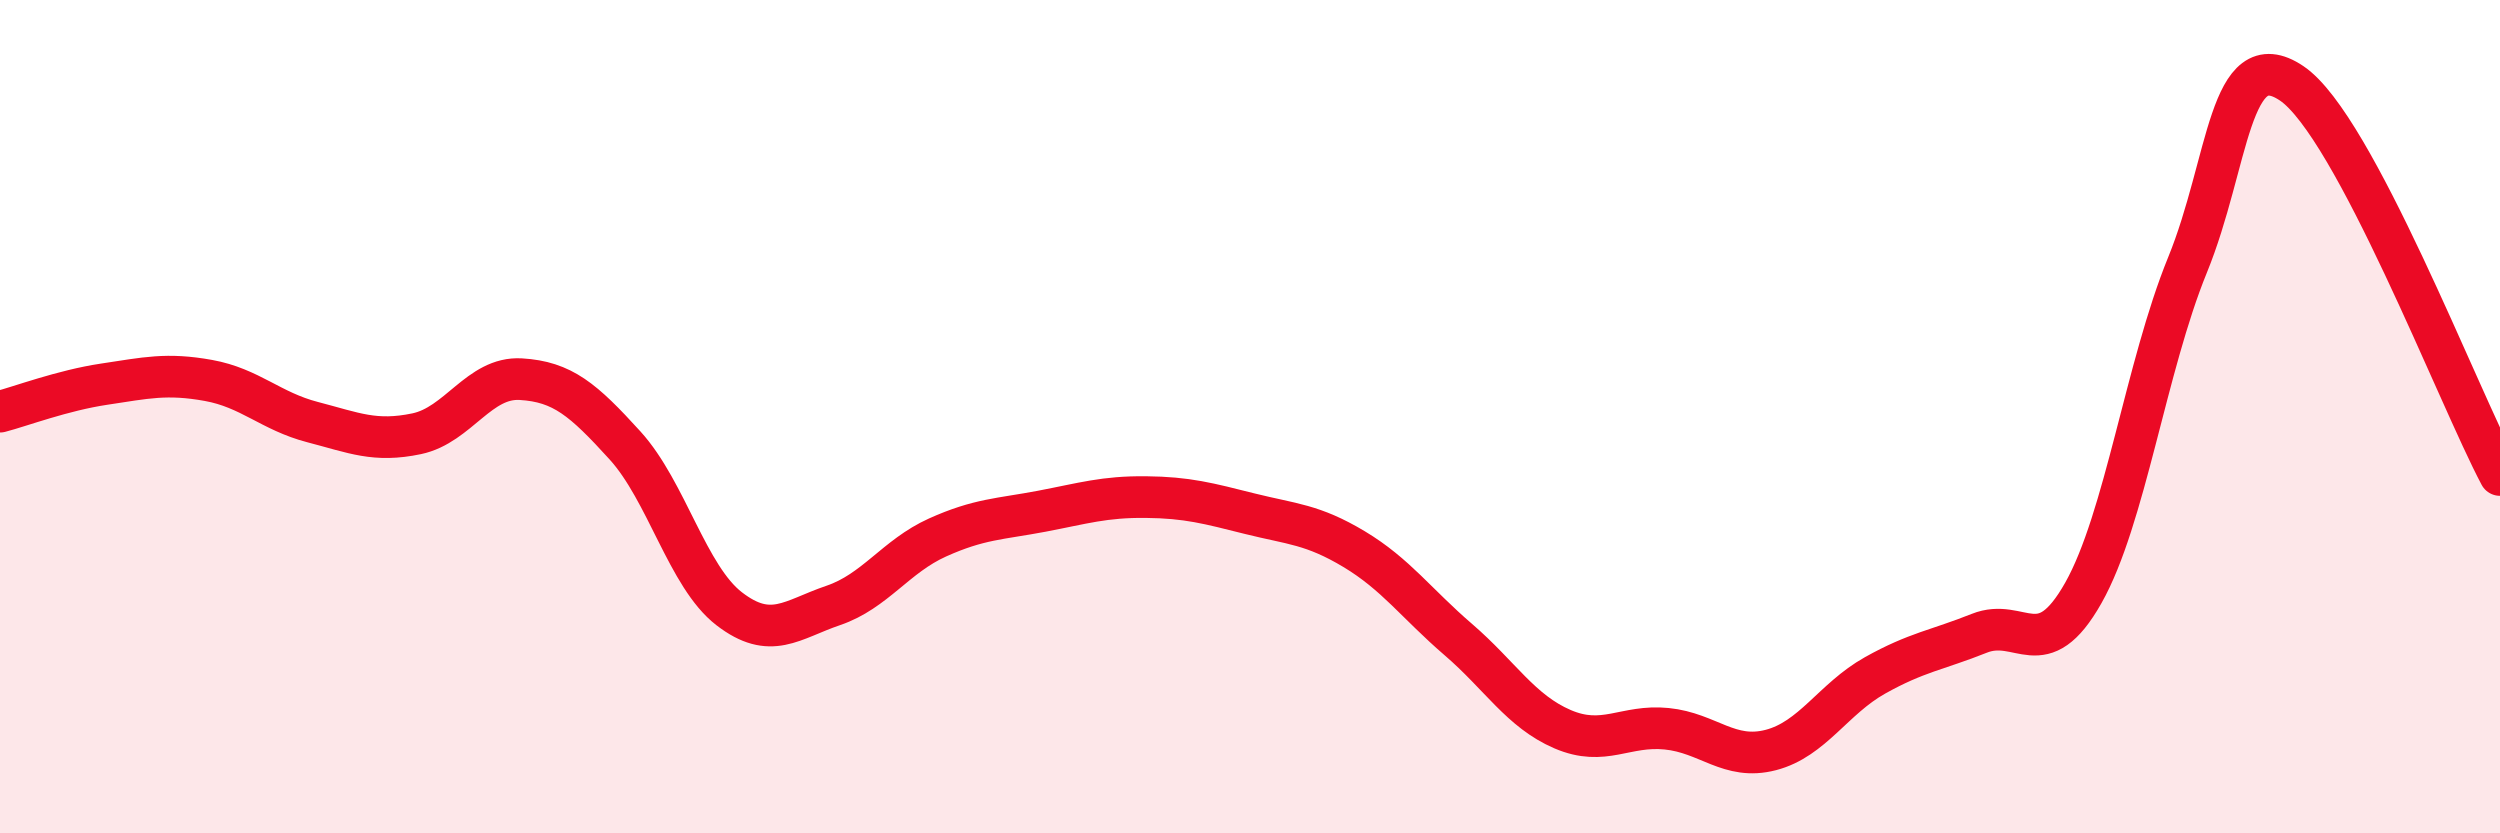
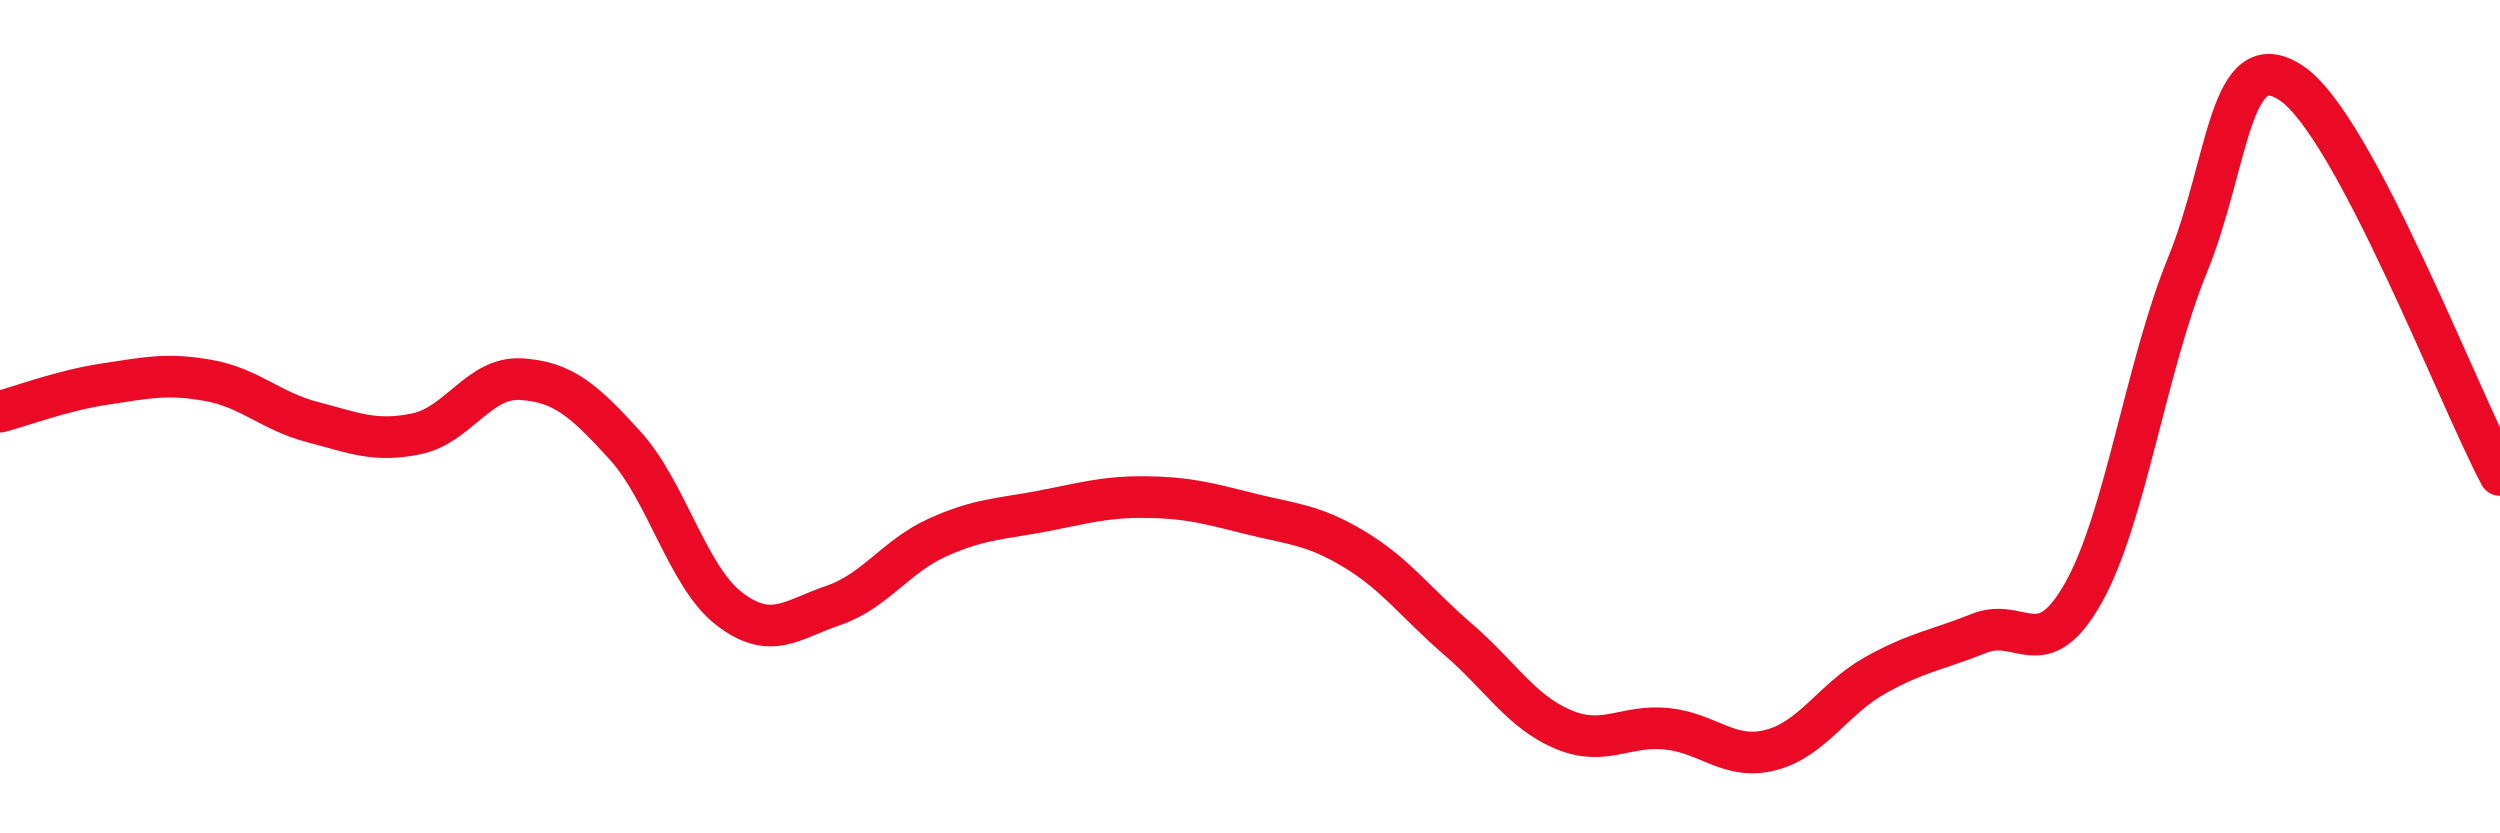
<svg xmlns="http://www.w3.org/2000/svg" width="60" height="20" viewBox="0 0 60 20">
-   <path d="M 0,9.88 C 0.5,9.75 1.5,9.37 2.5,9.22 C 3.5,9.07 4,8.95 5,9.13 C 6,9.31 6.5,9.87 7.5,10.13 C 8.5,10.39 9,10.62 10,10.41 C 11,10.2 11.5,9.04 12.5,9.1 C 13.5,9.16 14,9.59 15,10.69 C 16,11.79 16.5,13.84 17.5,14.61 C 18.5,15.38 19,14.87 20,14.53 C 21,14.19 21.5,13.35 22.5,12.9 C 23.5,12.45 24,12.46 25,12.27 C 26,12.08 26.5,11.92 27.5,11.93 C 28.5,11.94 29,12.08 30,12.33 C 31,12.58 31.5,12.58 32.5,13.18 C 33.5,13.78 34,14.49 35,15.35 C 36,16.21 36.5,17.07 37.5,17.5 C 38.5,17.93 39,17.39 40,17.49 C 41,17.59 41.5,18.26 42.5,18 C 43.5,17.74 44,16.77 45,16.21 C 46,15.65 46.5,15.6 47.5,15.2 C 48.5,14.8 49,16 50,14.23 C 51,12.46 51.5,8.81 52.5,6.36 C 53.5,3.91 53.5,0.99 55,2 C 56.5,3.01 59,9.52 60,11.4L60 20L0 20Z" fill="#EB0A25" opacity="0.1" stroke-linecap="round" stroke-linejoin="round" />
  <path d="M 0,9.88 C 0.5,9.75 1.5,9.37 2.5,9.22 C 3.5,9.07 4,8.95 5,9.13 C 6,9.31 6.5,9.87 7.5,10.13 C 8.5,10.39 9,10.62 10,10.41 C 11,10.2 11.5,9.04 12.5,9.1 C 13.5,9.16 14,9.59 15,10.69 C 16,11.79 16.5,13.84 17.5,14.61 C 18.5,15.38 19,14.87 20,14.53 C 21,14.19 21.5,13.35 22.5,12.9 C 23.5,12.45 24,12.46 25,12.27 C 26,12.08 26.5,11.92 27.5,11.93 C 28.5,11.94 29,12.08 30,12.33 C 31,12.58 31.5,12.58 32.5,13.18 C 33.5,13.78 34,14.49 35,15.35 C 36,16.21 36.5,17.07 37.5,17.5 C 38.5,17.93 39,17.39 40,17.49 C 41,17.59 41.5,18.26 42.5,18 C 43.5,17.74 44,16.77 45,16.21 C 46,15.65 46.5,15.6 47.5,15.2 C 48.5,14.8 49,16 50,14.23 C 51,12.46 51.5,8.81 52.5,6.36 C 53.5,3.91 53.5,0.99 55,2 C 56.5,3.01 59,9.52 60,11.4" stroke="#EB0A25" stroke-width="1" fill="none" stroke-linecap="round" stroke-linejoin="round" />
</svg>